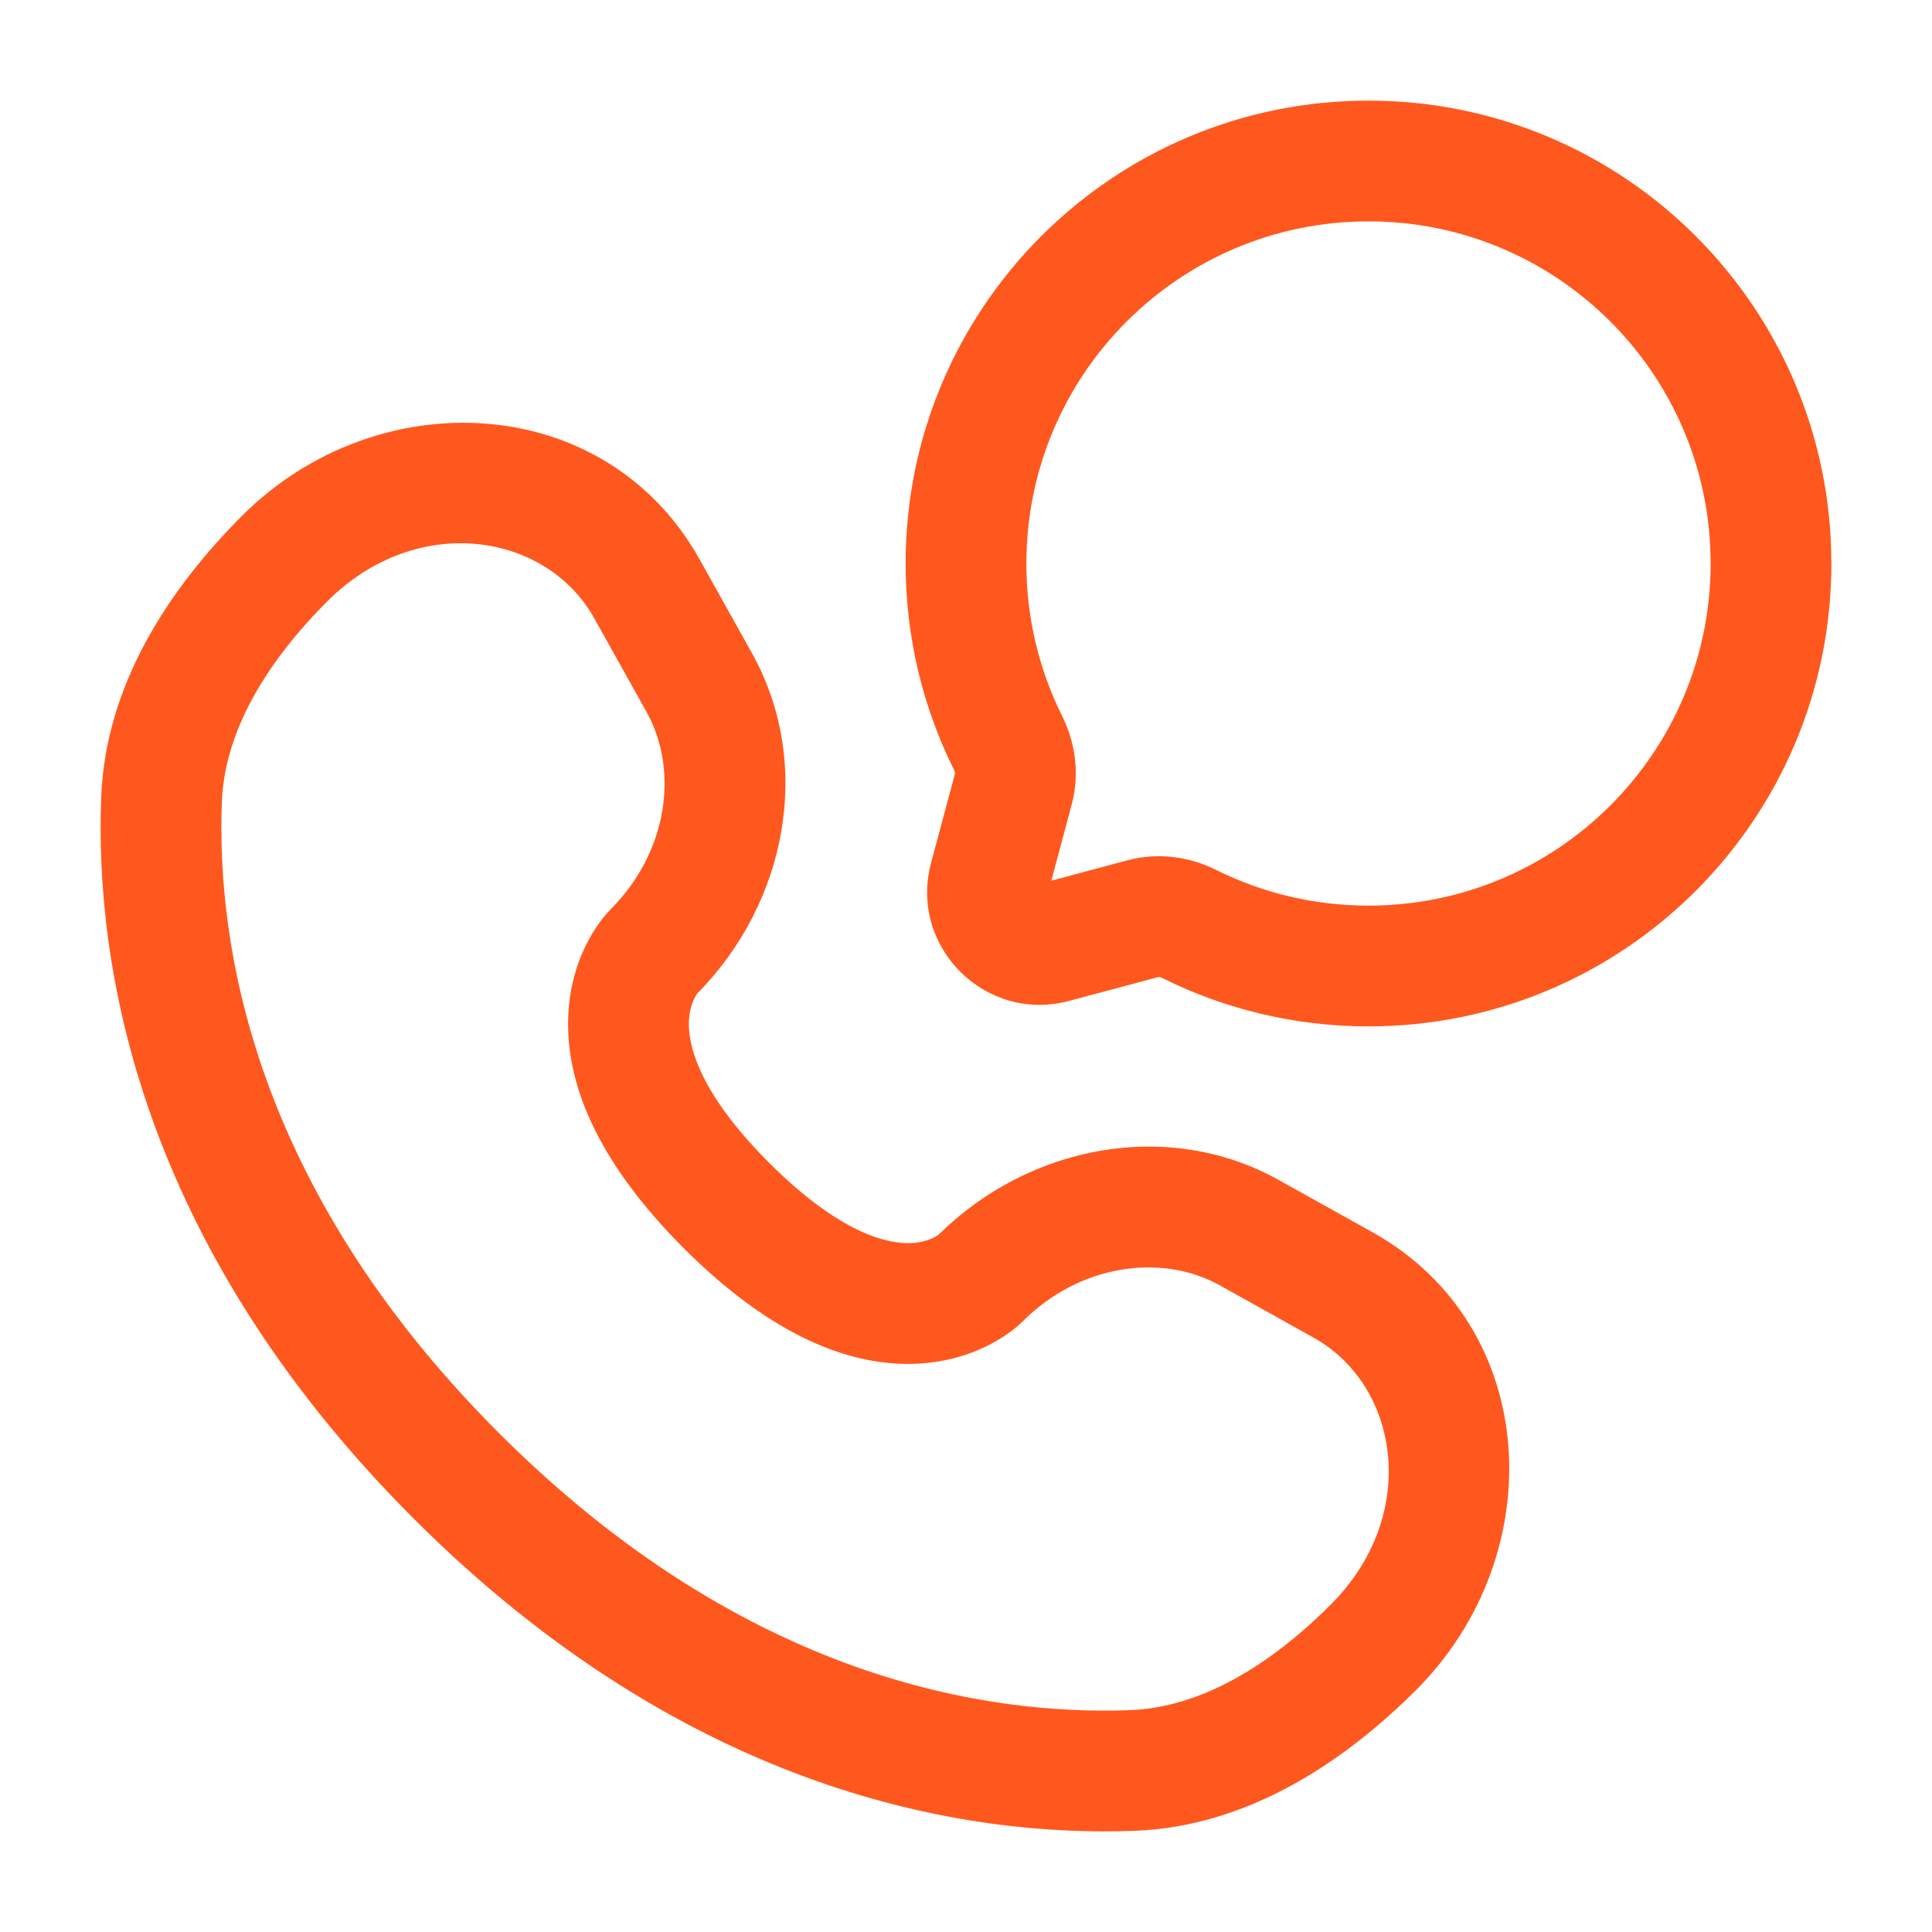
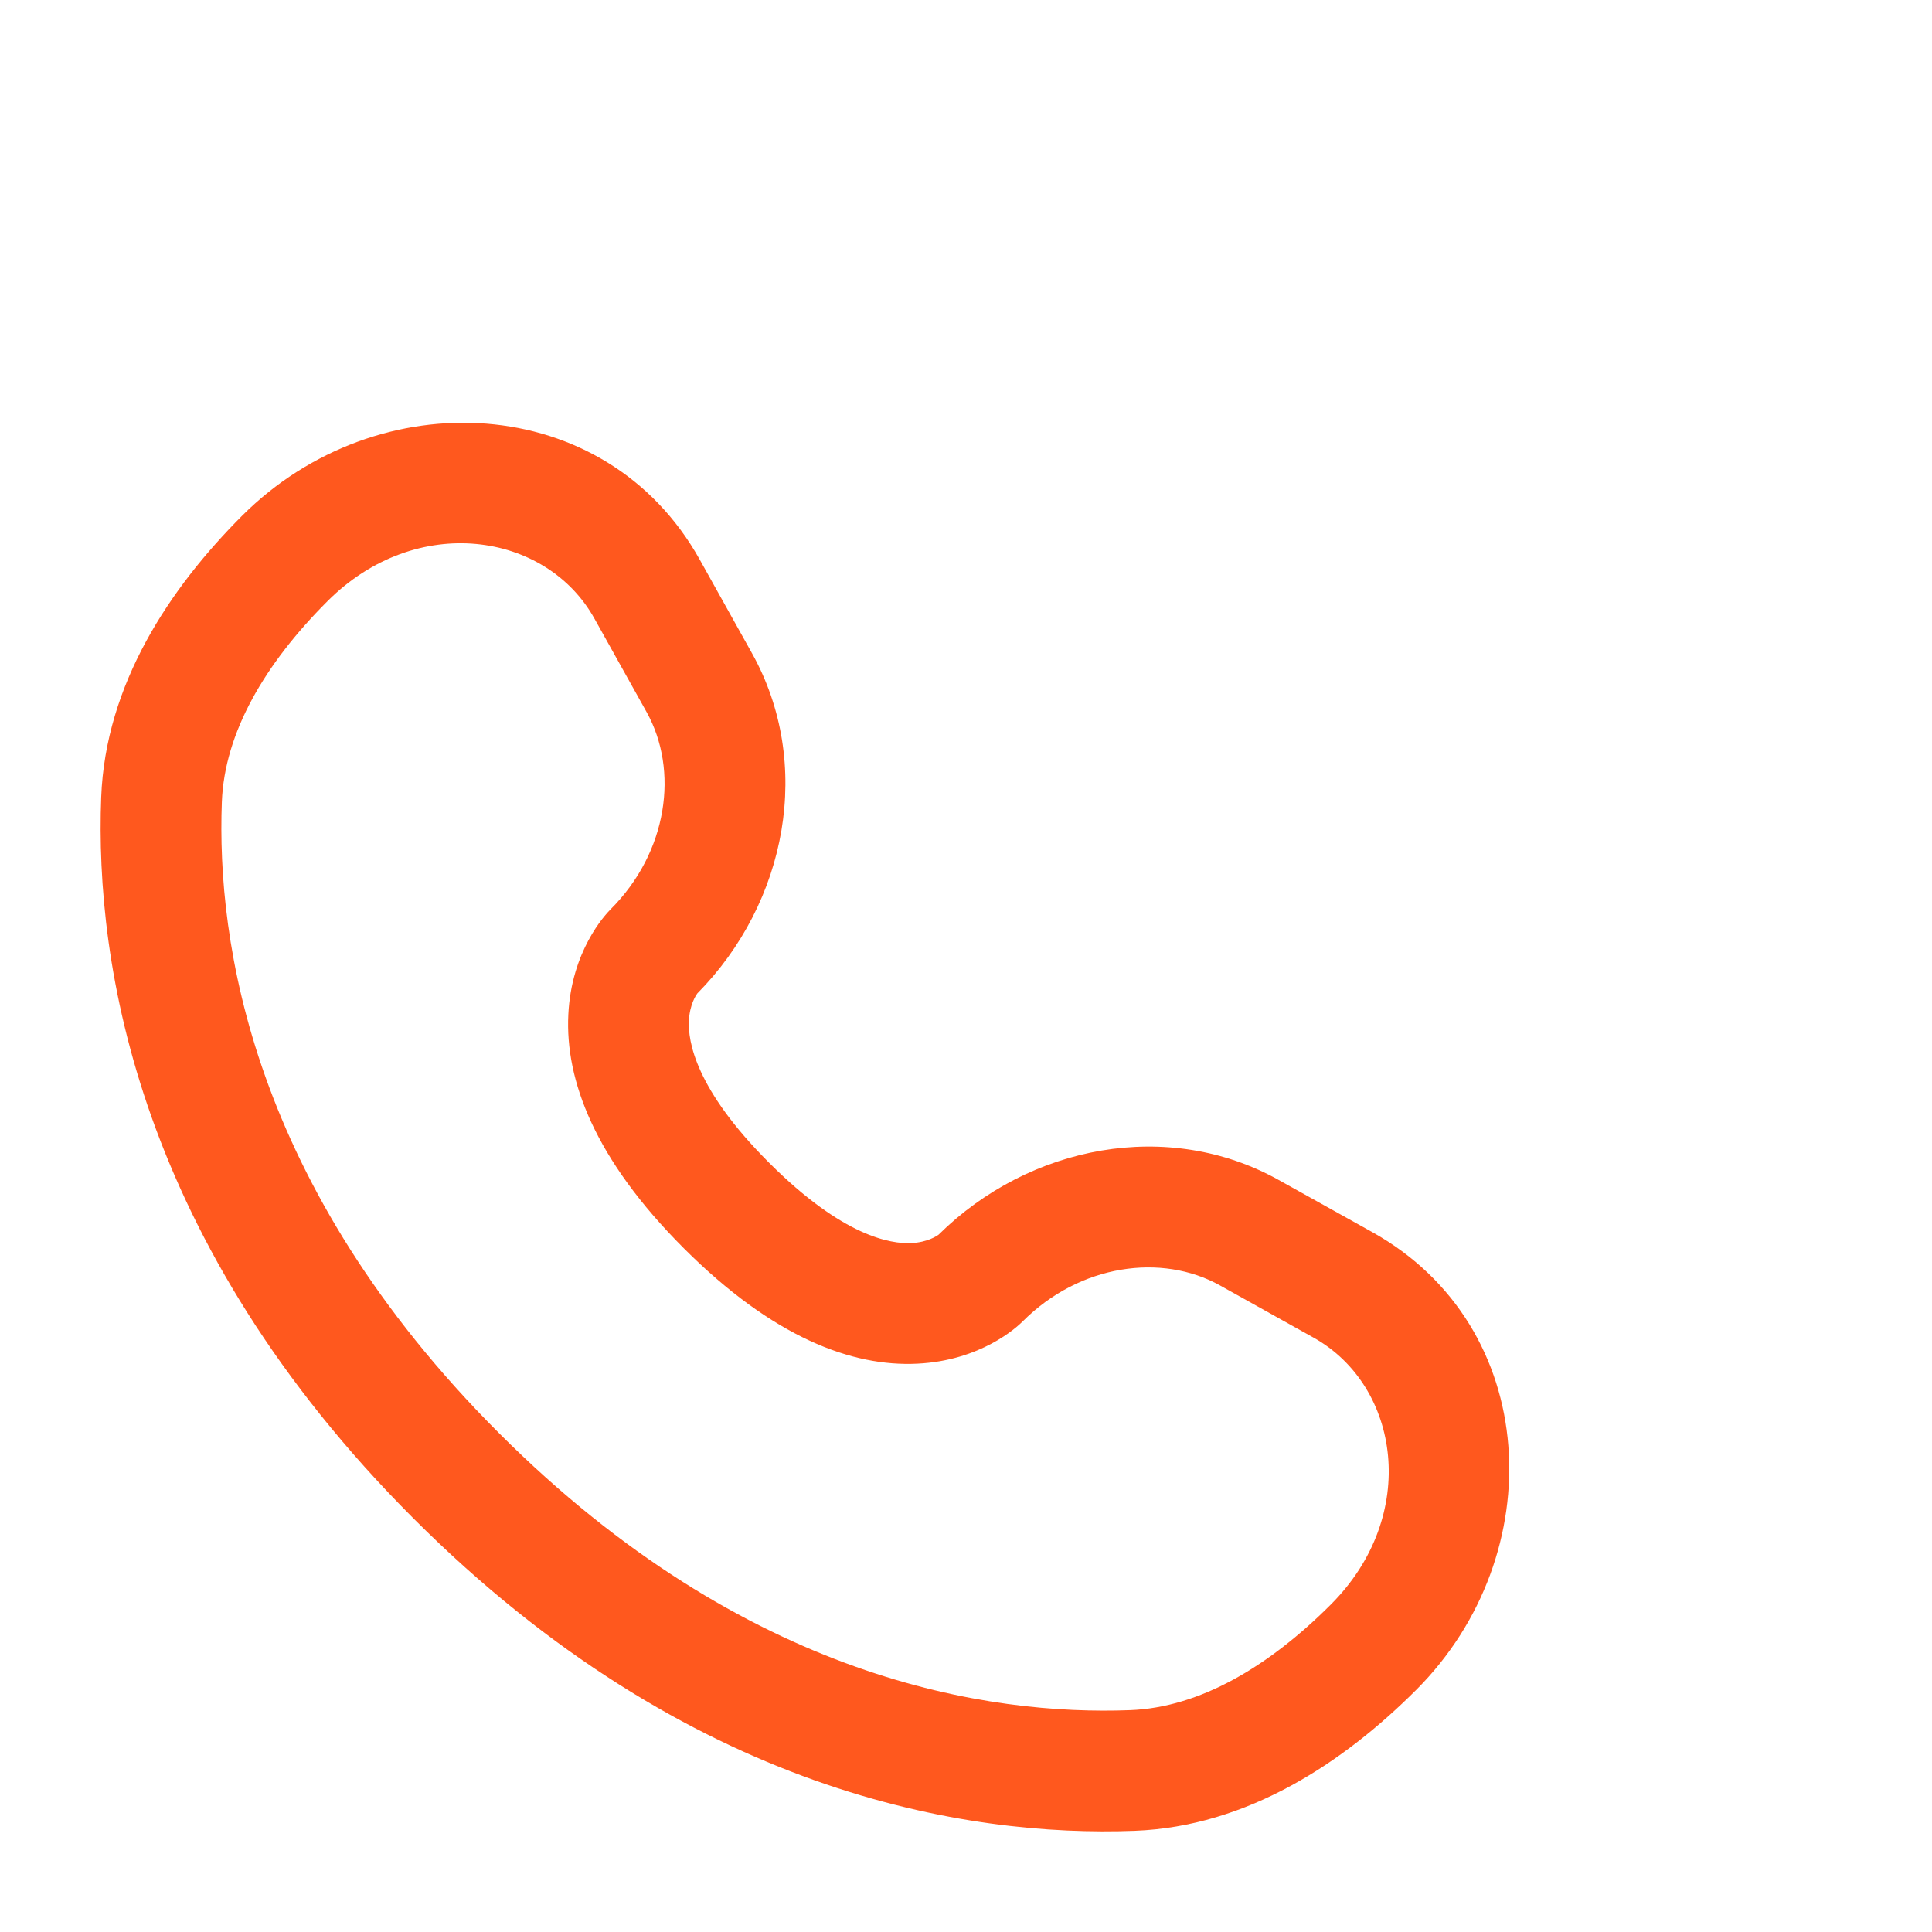
<svg xmlns="http://www.w3.org/2000/svg" width="150px" height="150px" viewBox="0 0 24 24" fill="none">
  <g id="SVGRepo_bgCarrier" stroke-width="0" />
  <g id="SVGRepo_tracerCarrier" stroke-linecap="round" stroke-linejoin="round" />
  <g id="SVGRepo_iconCarrier">
-     <path fill-rule="evenodd" clip-rule="evenodd" d="M22.75 7C22.75 3.824 20.176 1.25 17 1.25C13.824 1.25 11.25 3.824 11.25 7C11.25 7.918 11.466 8.789 11.85 9.561C11.859 9.578 11.862 9.592 11.863 9.6C11.864 9.604 11.864 9.606 11.864 9.607L11.566 10.72C11.288 11.76 12.24 12.712 13.28 12.434L14.393 12.136C14.391 12.137 14.392 12.136 14.393 12.136C14.393 12.136 14.396 12.136 14.4 12.137C14.408 12.138 14.422 12.141 14.439 12.15C15.211 12.534 16.081 12.75 17 12.75C20.176 12.75 22.75 10.176 22.75 7ZM14.393 12.136L14.393 12.136L14.393 12.136ZM17 2.75C19.347 2.75 21.25 4.653 21.25 7C21.25 9.347 19.347 11.25 17 11.25C16.319 11.25 15.677 11.09 15.108 10.807C14.789 10.648 14.398 10.582 14.006 10.687L13.06 10.94L13.313 9.994C13.418 9.602 13.352 9.211 13.193 8.892C12.91 8.323 12.75 7.681 12.75 7C12.75 4.653 14.653 2.75 17 2.75Z" fill="#ff581e" />
    <path fill-rule="evenodd" clip-rule="evenodd" d="M3.007 6.407C4.688 4.727 7.523 4.855 8.692 6.951L9.341 8.114C10.105 9.482 9.78 11.21 8.662 12.341C8.647 12.362 8.568 12.477 8.558 12.678C8.545 12.934 8.636 13.527 9.555 14.445C10.473 15.363 11.066 15.454 11.322 15.442C11.523 15.432 11.638 15.353 11.659 15.338C12.79 14.22 14.518 13.895 15.886 14.659L17.049 15.307C19.145 16.477 19.273 19.312 17.593 20.992C16.694 21.891 15.499 22.69 14.095 22.743C12.014 22.822 8.559 22.284 5.137 18.863C1.716 15.441 1.178 11.986 1.257 9.905C1.31 8.5 2.109 7.306 3.007 6.407ZM7.383 7.682C6.784 6.608 5.174 6.362 4.068 7.468C3.293 8.243 2.789 9.099 2.756 9.961C2.69 11.697 3.119 14.723 6.198 17.802C9.277 20.881 12.303 21.31 14.039 21.244C14.901 21.211 15.757 20.707 16.532 19.932C17.638 18.826 17.392 17.216 16.318 16.617L15.155 15.968C14.432 15.565 13.416 15.702 12.703 16.416C12.633 16.486 12.186 16.902 11.395 16.94C10.585 16.98 9.604 16.616 8.494 15.506C7.384 14.396 7.02 13.415 7.06 12.604C7.098 11.813 7.515 11.367 7.584 11.297C8.298 10.584 8.435 9.568 8.032 8.845L7.383 7.682Z" fill="#ff581e" />
  </g>
</svg>